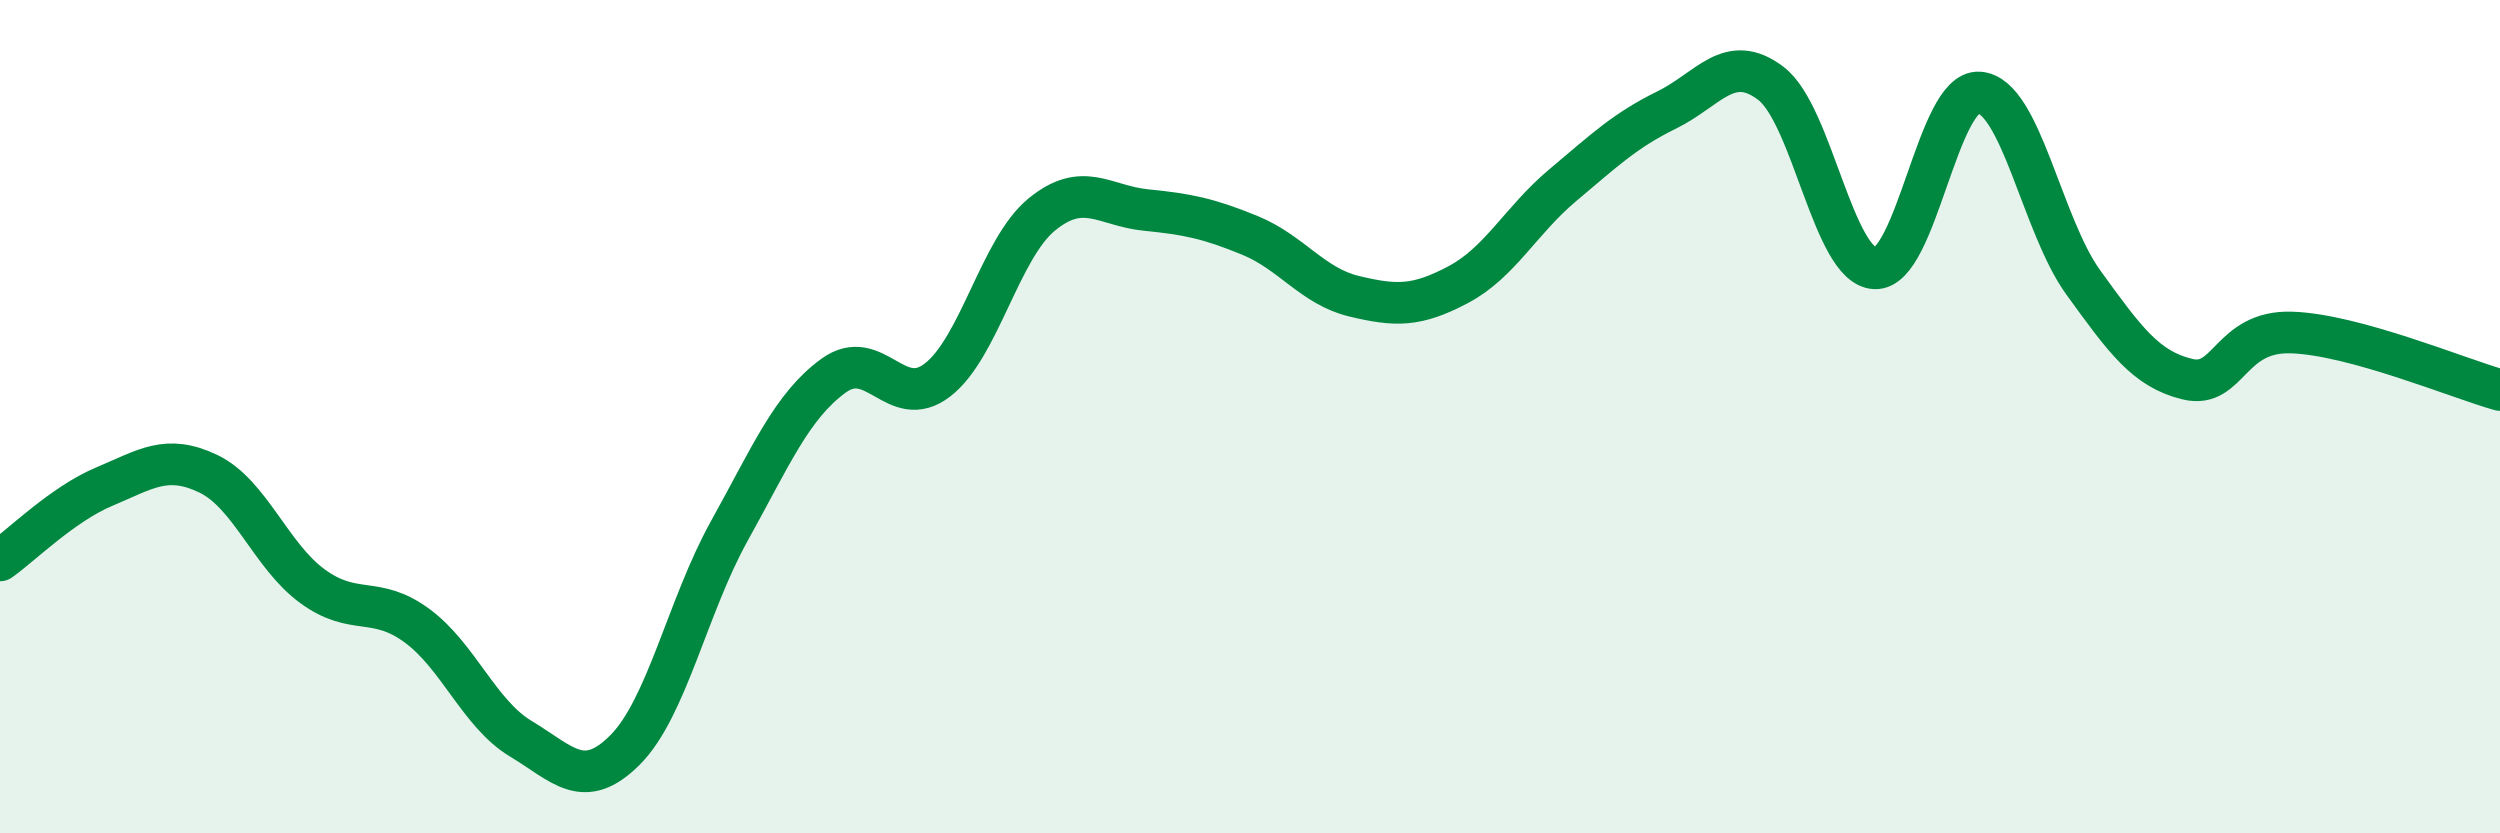
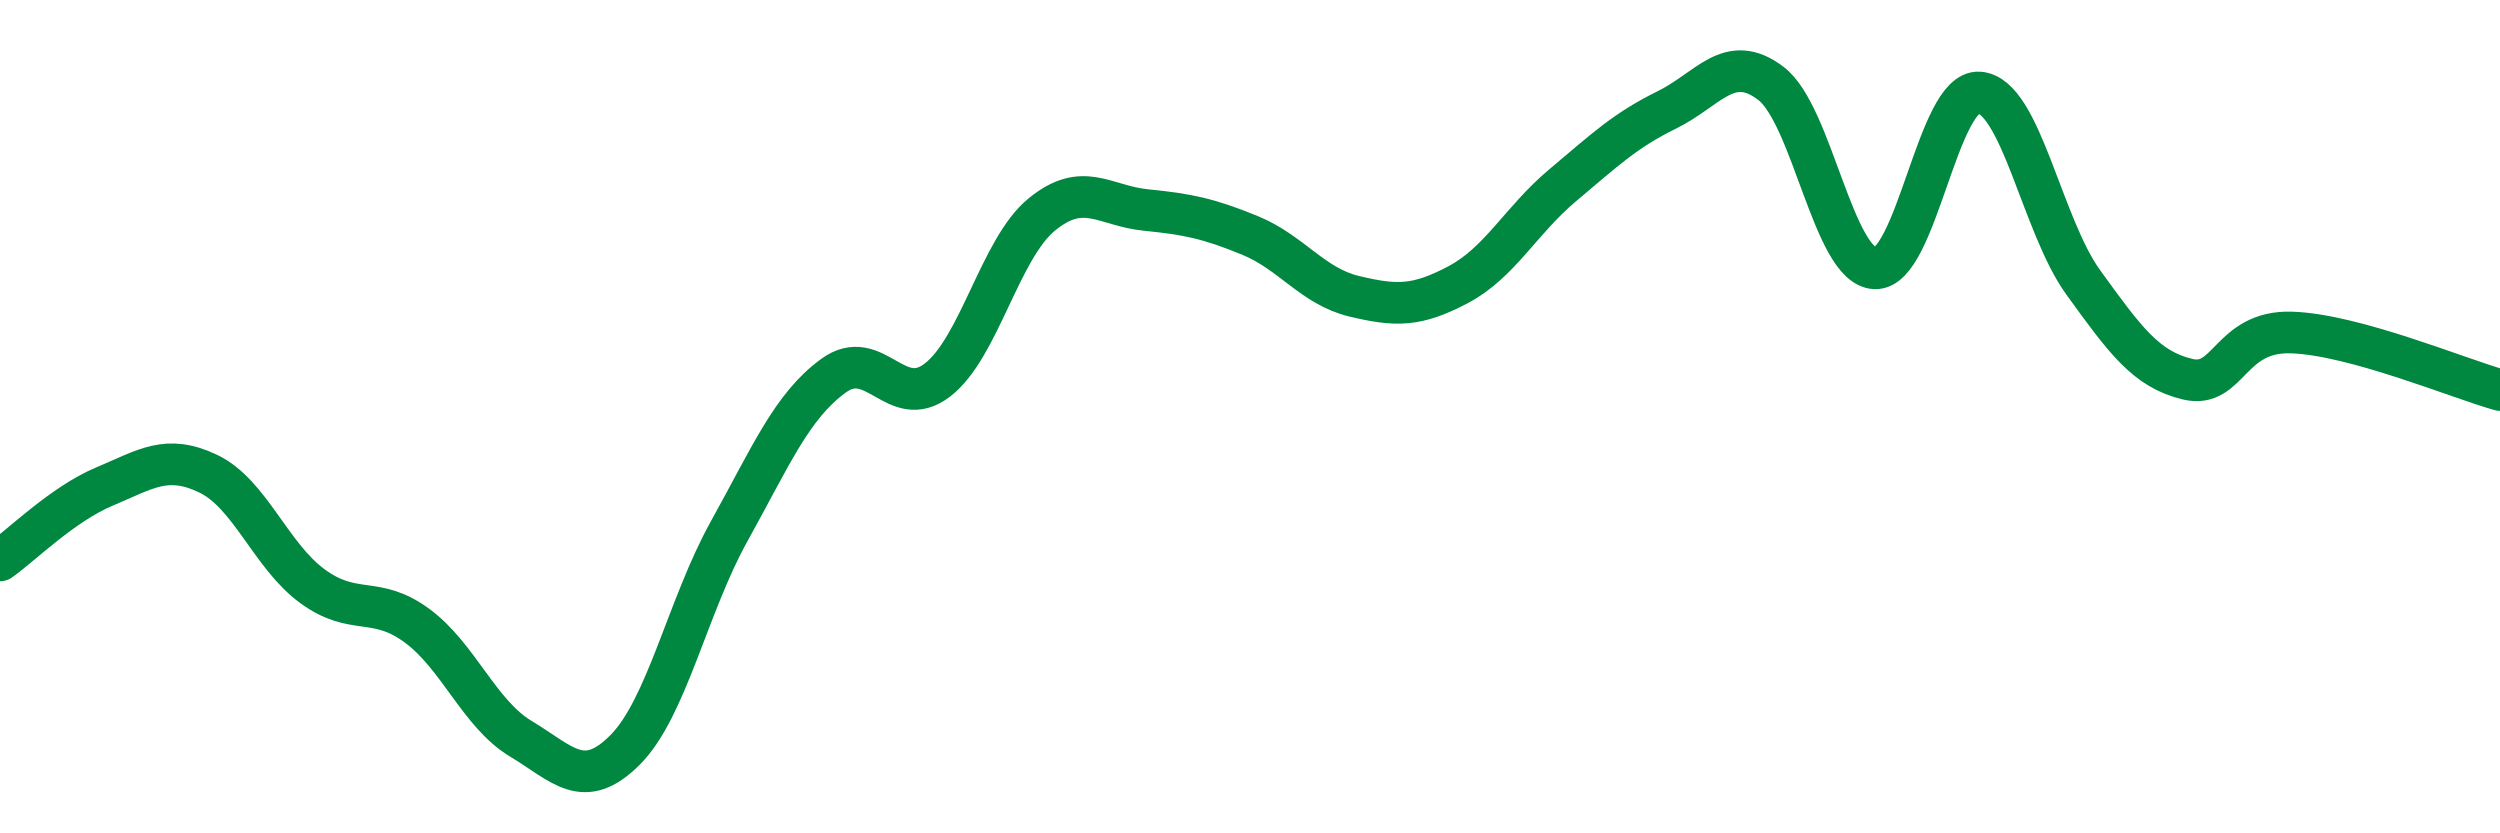
<svg xmlns="http://www.w3.org/2000/svg" width="60" height="20" viewBox="0 0 60 20">
-   <path d="M 0,13.45 C 0.5,13.1 1.5,12.1 2.5,11.68 C 3.5,11.26 4,10.89 5,11.37 C 6,11.85 6.5,13.34 7.5,14.07 C 8.5,14.8 9,14.28 10,15.01 C 11,15.74 11.5,17.13 12.5,17.73 C 13.5,18.33 14,19 15,18 C 16,17 16.5,14.55 17.5,12.75 C 18.5,10.95 19,9.75 20,9.02 C 21,8.29 21.5,9.89 22.5,9.12 C 23.5,8.35 24,5.97 25,5.15 C 26,4.33 26.5,4.94 27.5,5.04 C 28.5,5.14 29,5.24 30,5.65 C 31,6.06 31.5,6.87 32.5,7.11 C 33.5,7.35 34,7.36 35,6.83 C 36,6.3 36.5,5.29 37.5,4.45 C 38.5,3.61 39,3.13 40,2.64 C 41,2.15 41.5,1.24 42.5,2 C 43.5,2.76 44,6.4 45,6.44 C 46,6.48 46.5,2.15 47.5,2.22 C 48.5,2.29 49,5.4 50,6.78 C 51,8.16 51.5,8.86 52.5,9.1 C 53.5,9.34 53.5,7.93 55,7.98 C 56.5,8.03 59,9.08 60,9.36L60 20L0 20Z" fill="#008740" opacity="0.1" stroke-linecap="round" stroke-linejoin="round" />
  <path d="M 0,13.45 C 0.5,13.1 1.5,12.1 2.5,11.68 C 3.5,11.26 4,10.89 5,11.37 C 6,11.85 6.5,13.34 7.5,14.07 C 8.5,14.8 9,14.28 10,15.01 C 11,15.74 11.5,17.13 12.5,17.73 C 13.5,18.33 14,19 15,18 C 16,17 16.5,14.55 17.5,12.75 C 18.5,10.95 19,9.75 20,9.02 C 21,8.29 21.5,9.89 22.5,9.12 C 23.5,8.35 24,5.97 25,5.15 C 26,4.33 26.5,4.94 27.5,5.04 C 28.5,5.14 29,5.24 30,5.65 C 31,6.06 31.5,6.87 32.5,7.11 C 33.5,7.35 34,7.36 35,6.83 C 36,6.3 36.5,5.29 37.5,4.45 C 38.5,3.61 39,3.13 40,2.64 C 41,2.15 41.5,1.24 42.5,2 C 43.5,2.76 44,6.4 45,6.44 C 46,6.48 46.5,2.15 47.5,2.22 C 48.5,2.29 49,5.4 50,6.78 C 51,8.16 51.5,8.86 52.5,9.1 C 53.5,9.34 53.5,7.93 55,7.98 C 56.5,8.03 59,9.08 60,9.36" stroke="#008740" stroke-width="1" fill="none" stroke-linecap="round" stroke-linejoin="round" />
</svg>